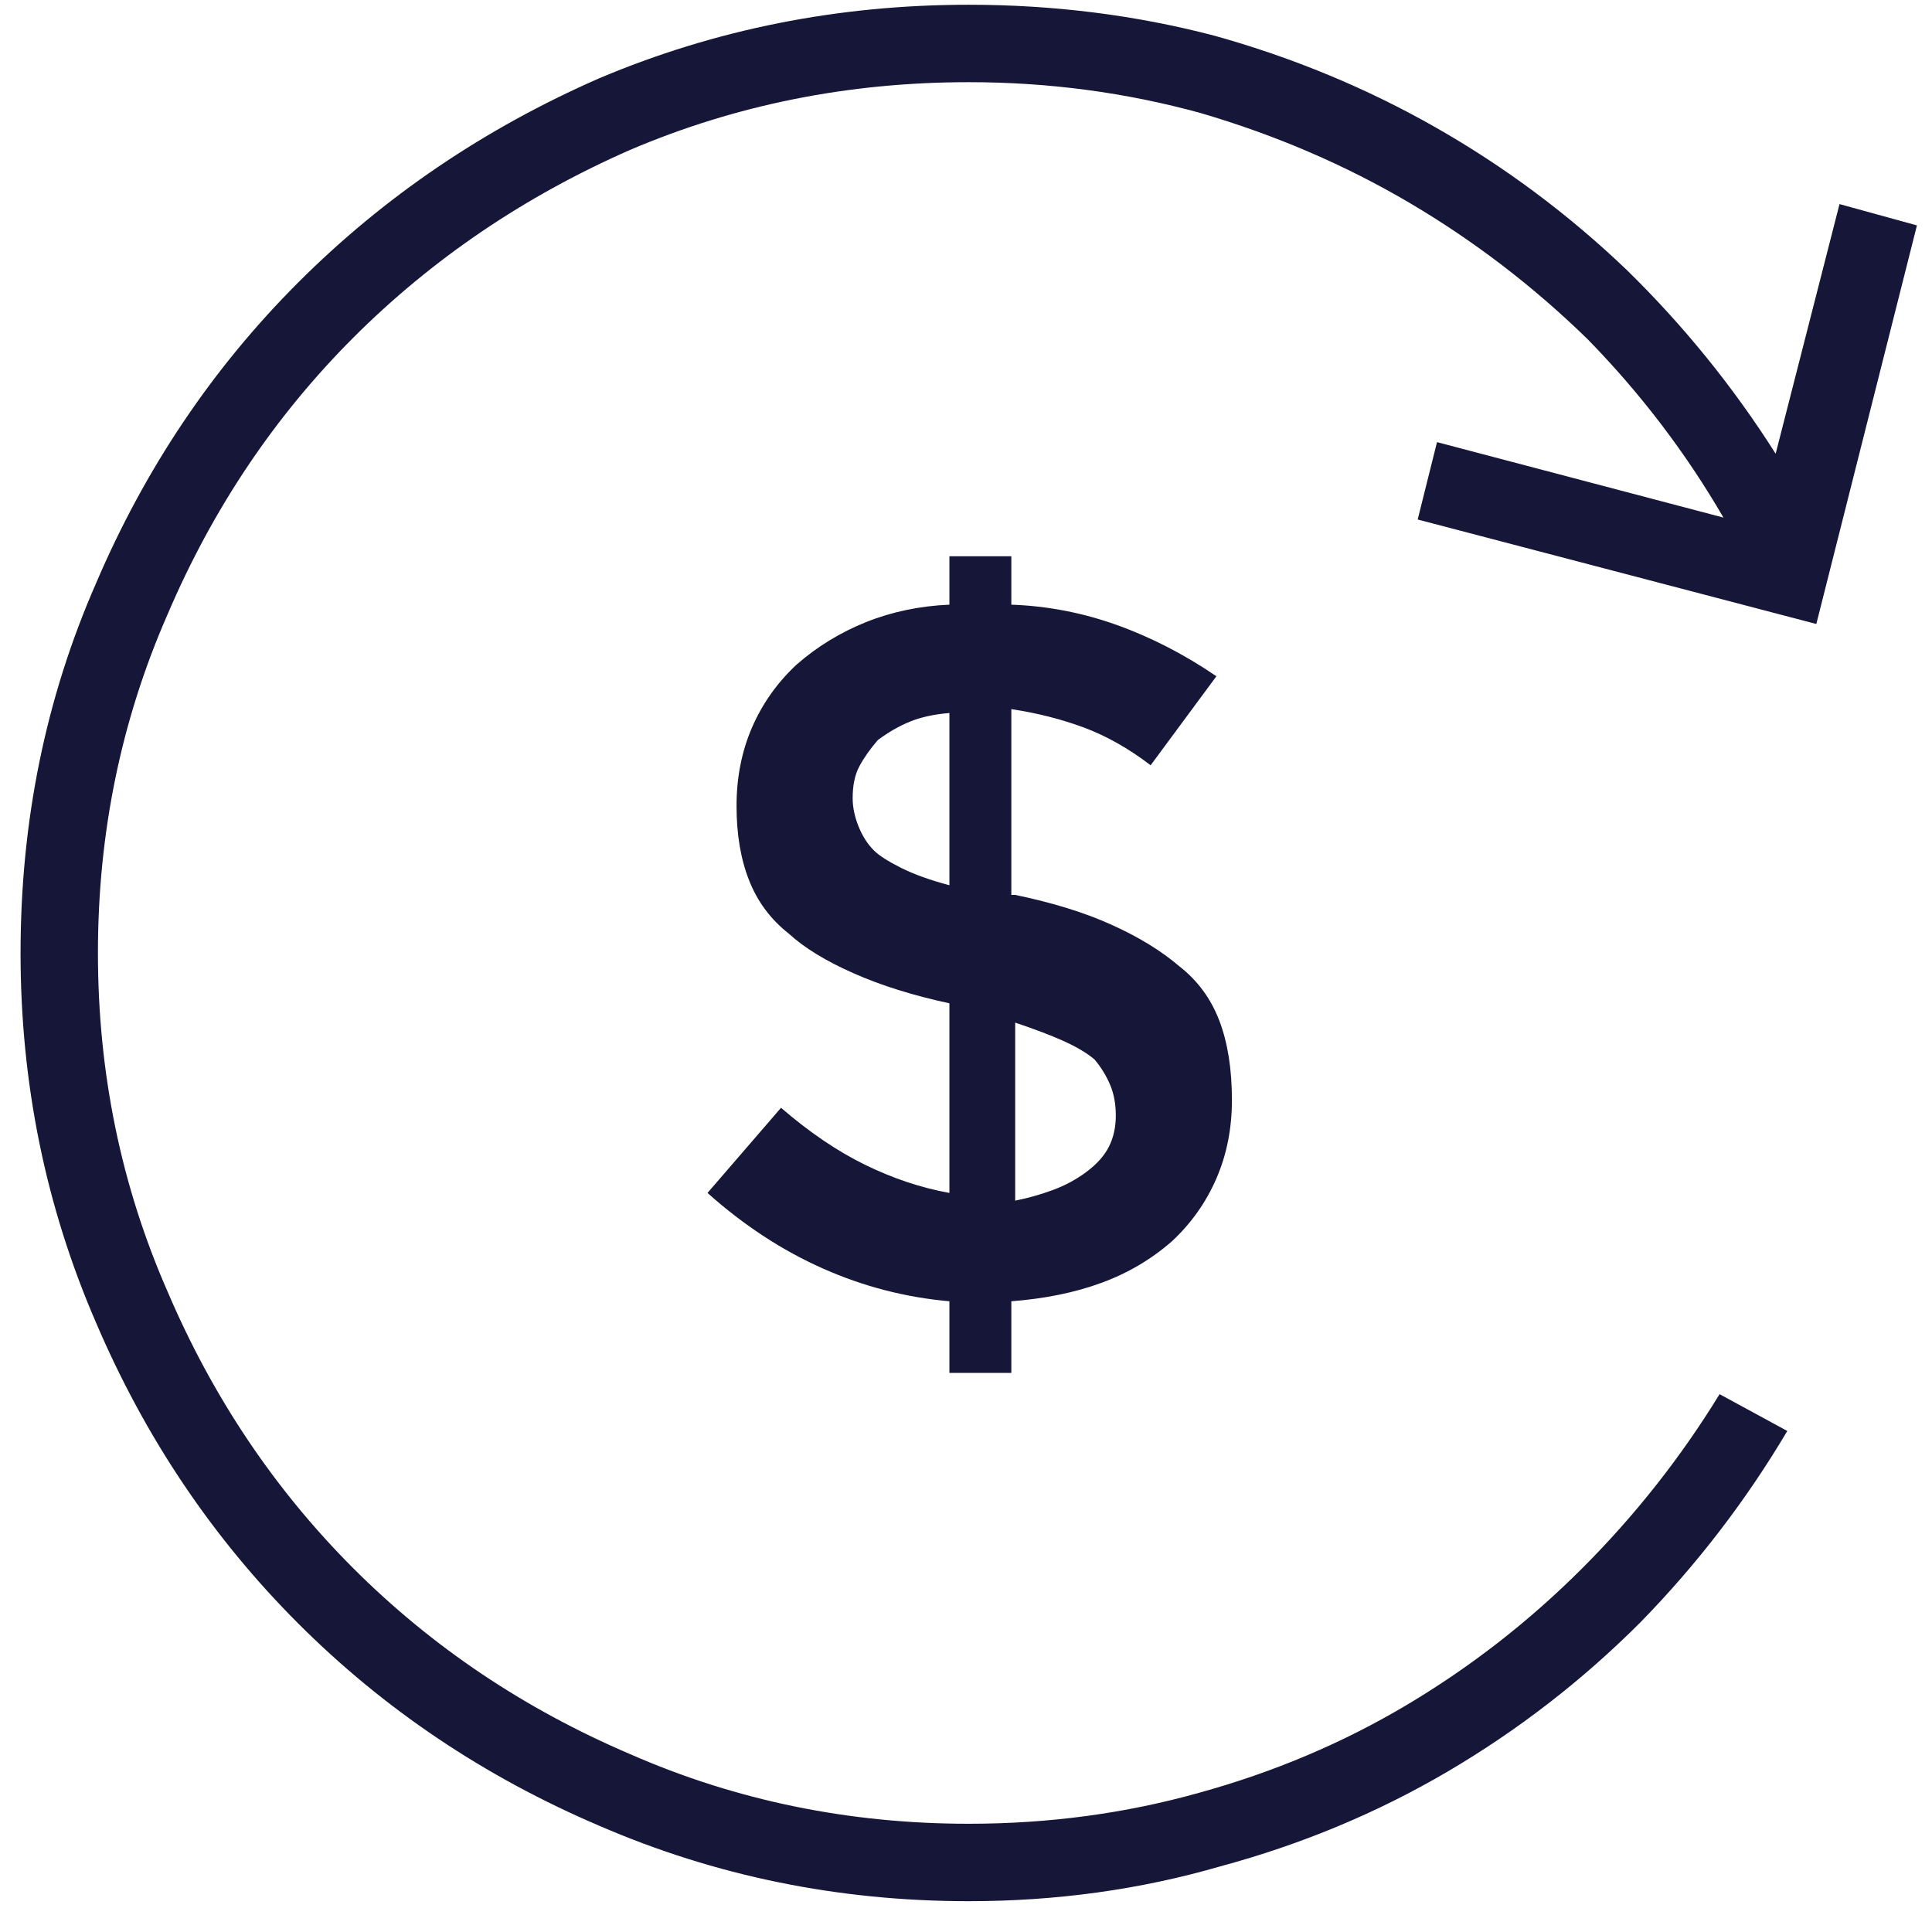
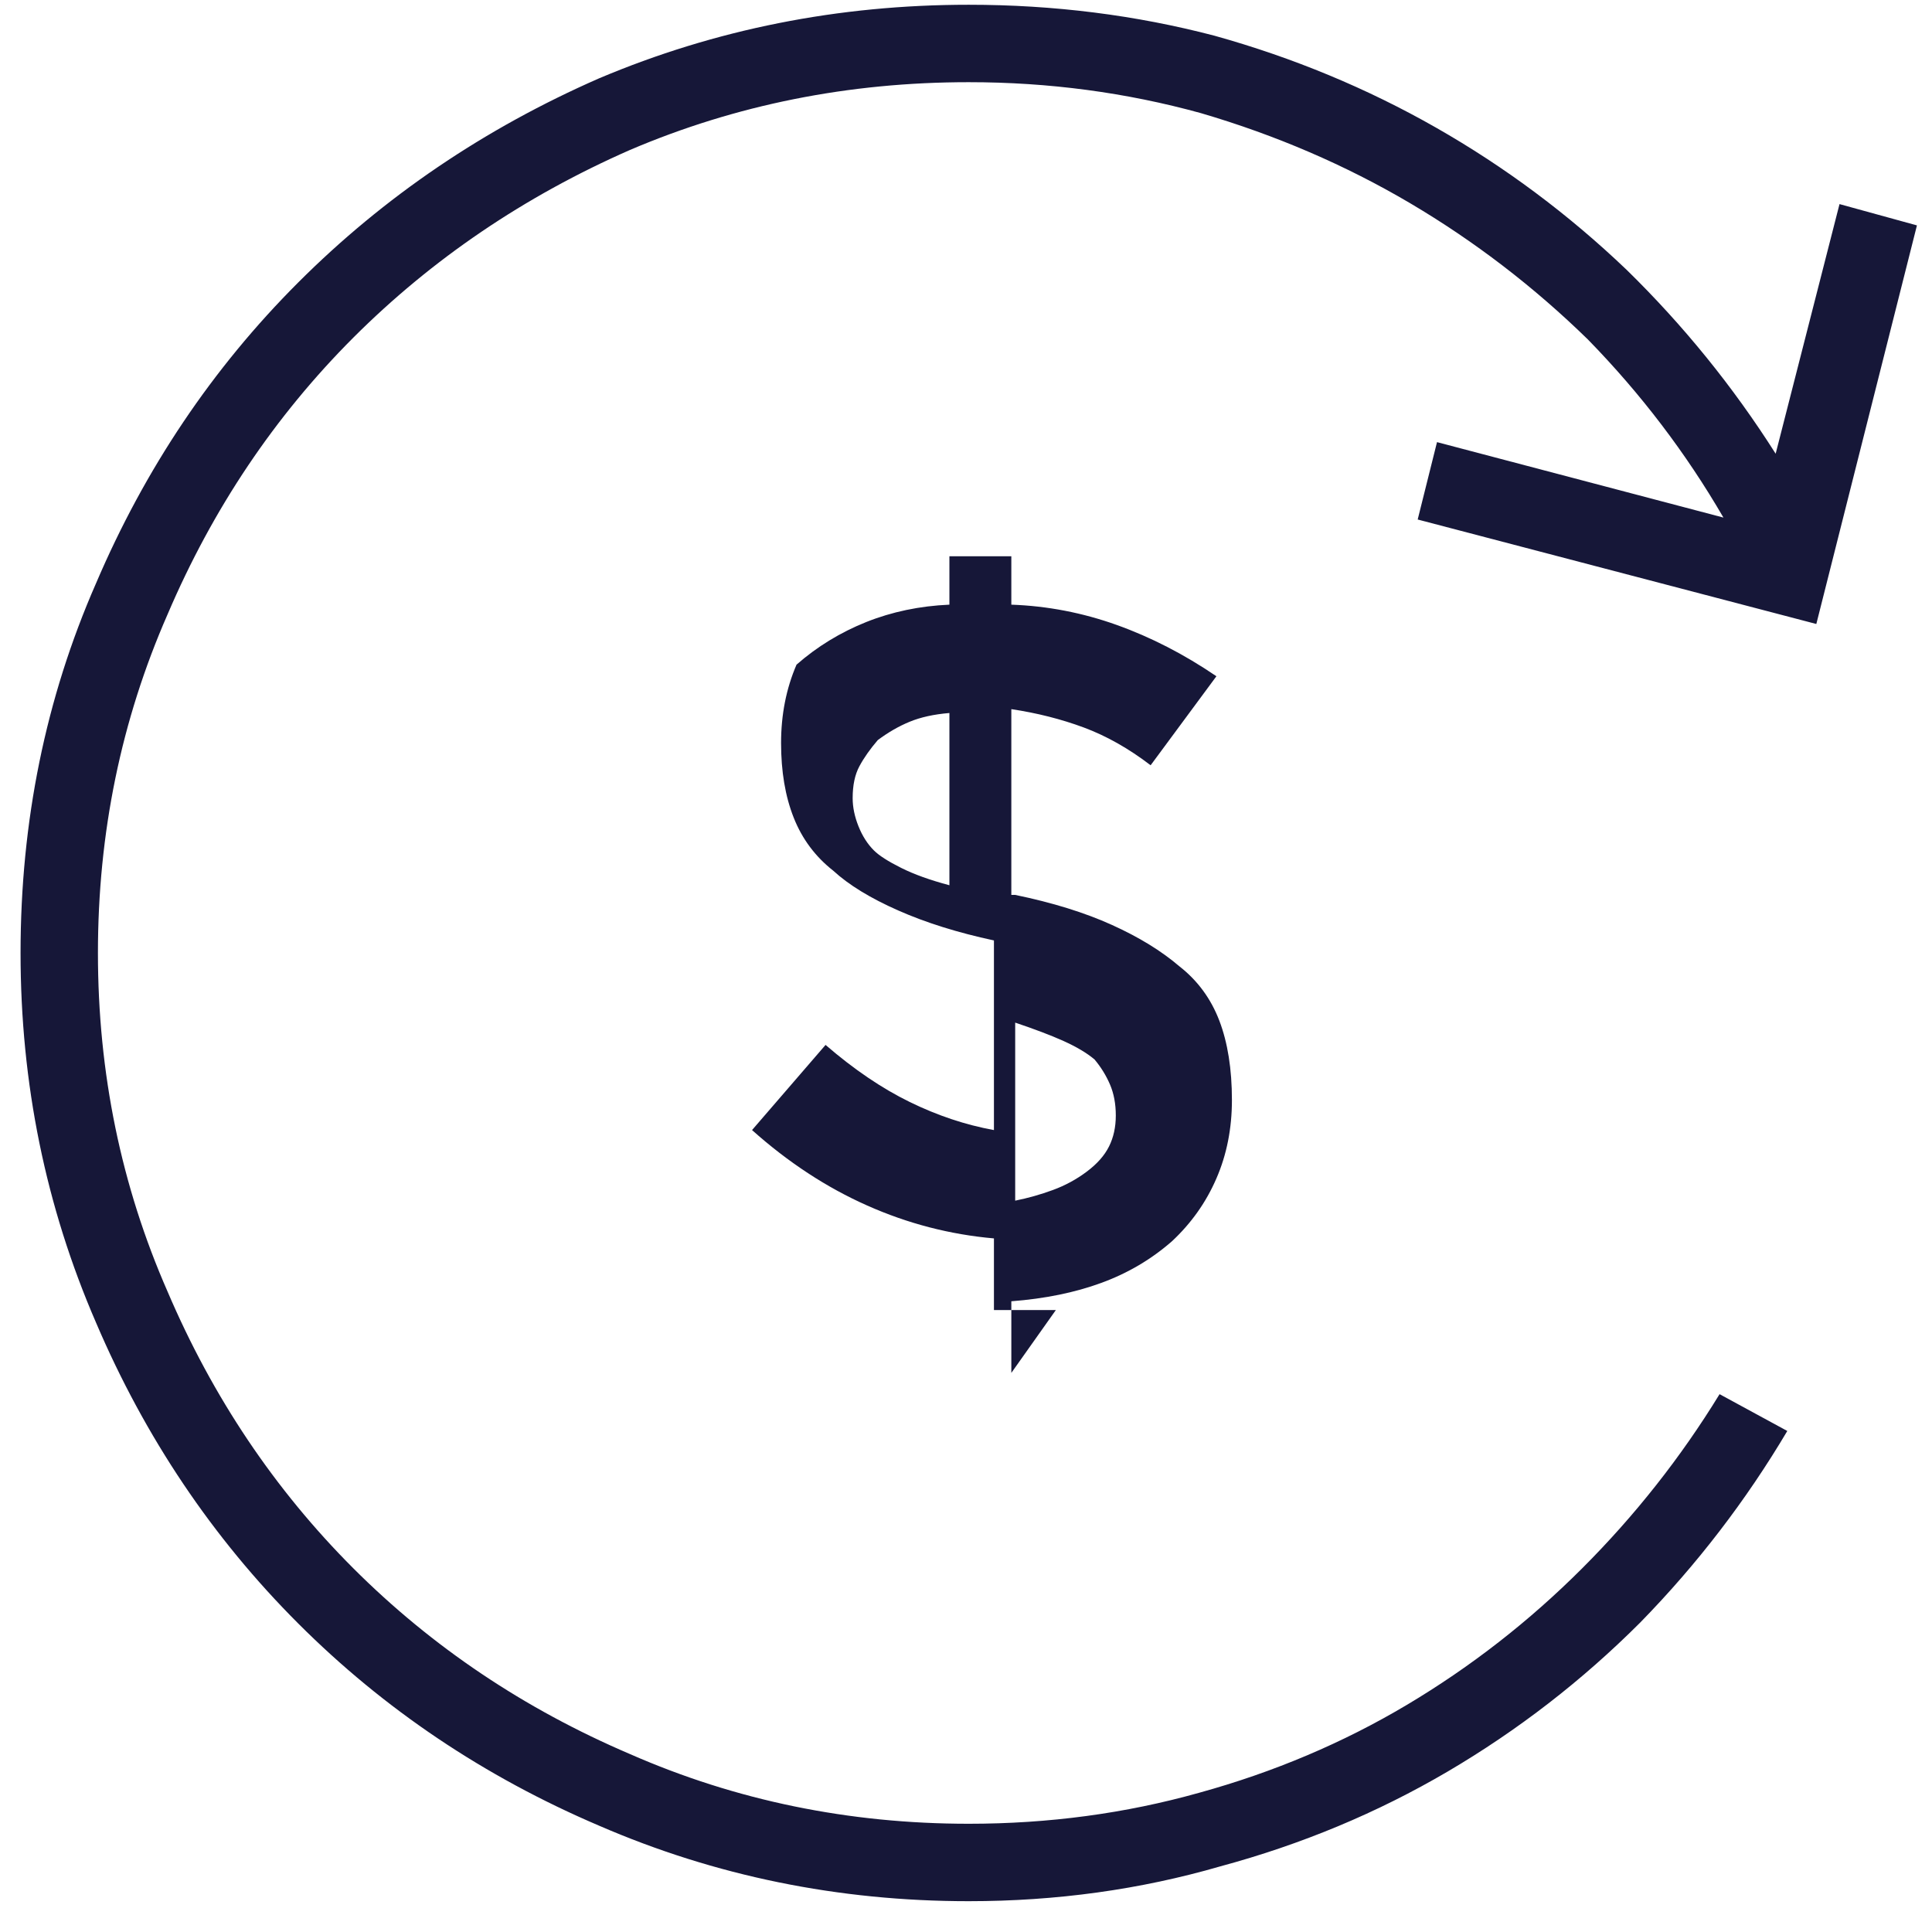
<svg xmlns="http://www.w3.org/2000/svg" width="39px" height="39px" version="1.1" xml:space="preserve" style="fill-rule:evenodd;clip-rule:evenodd;stroke-linejoin:round;stroke-miterlimit:2;">
-   <path d="M28.618,10.487l8.047,2.109l2.031,-8.046l-1.563,-0.43l-1.289,5.039c-0.859,-1.354 -1.862,-2.591 -3.007,-3.711c-1.172,-1.12 -2.455,-2.077 -3.848,-2.871c-1.393,-0.794 -2.884,-1.413 -4.473,-1.856c-1.588,-0.416 -3.242,-0.625 -4.961,-0.625c-2.63,0 -5.117,0.495 -7.461,1.485c-2.317,1.015 -4.342,2.389 -6.074,4.121c-1.732,1.732 -3.092,3.756 -4.082,6.074c-1.016,2.318 -1.523,4.805 -1.523,7.461c-0,2.63 0.507,5.117 1.523,7.461c0.99,2.318 2.35,4.342 4.082,6.074c1.732,1.732 3.757,3.093 6.074,4.082c2.344,1.016 4.831,1.524 7.461,1.524c1.771,-0 3.464,-0.235 5.078,-0.703c1.641,-0.443 3.171,-1.081 4.59,-1.914c1.419,-0.834 2.715,-1.836 3.887,-3.008c1.146,-1.172 2.135,-2.461 2.969,-3.867l-1.367,-0.743c-0.782,1.276 -1.706,2.448 -2.774,3.516c-1.068,1.068 -2.246,1.986 -3.535,2.754c-1.289,0.768 -2.689,1.361 -4.199,1.777c-1.485,0.417 -3.034,0.625 -4.649,0.625c-2.422,0 -4.7,-0.469 -6.836,-1.406c-2.135,-0.912 -3.997,-2.162 -5.586,-3.75c-1.588,-1.589 -2.838,-3.451 -3.75,-5.586c-0.937,-2.135 -1.406,-4.414 -1.406,-6.836c0,-2.422 0.469,-4.7 1.406,-6.836c0.912,-2.135 2.162,-3.997 3.75,-5.586c1.589,-1.588 3.451,-2.851 5.586,-3.789c2.136,-0.911 4.414,-1.367 6.836,-1.367c1.615,-0 3.177,0.208 4.688,0.625c1.51,0.443 2.916,1.048 4.219,1.816c1.302,0.769 2.5,1.687 3.593,2.754c1.068,1.094 1.979,2.292 2.735,3.594l-5.782,-1.523l-0.39,1.562Zm-8.203,17.227l-0,-1.446c0.677,-0.052 1.282,-0.175 1.816,-0.371c0.534,-0.195 1.009,-0.475 1.426,-0.84c0.39,-0.364 0.69,-0.787 0.898,-1.269c0.209,-0.482 0.313,-1.009 0.313,-1.582c-0,-0.625 -0.085,-1.159 -0.254,-1.602c-0.169,-0.442 -0.436,-0.807 -0.801,-1.093c-0.365,-0.313 -0.82,-0.593 -1.367,-0.84c-0.547,-0.248 -1.198,-0.45 -1.953,-0.606l-0.078,0l-0,-3.75c0.52,0.078 1.009,0.202 1.464,0.371c0.456,0.17 0.905,0.423 1.348,0.762l1.328,-1.797c-0.651,-0.443 -1.321,-0.788 -2.011,-1.035c-0.691,-0.247 -1.4,-0.384 -2.129,-0.41l-0,-0.977l-1.25,0l-0,0.977c-0.599,0.026 -1.159,0.143 -1.68,0.351c-0.521,0.209 -0.99,0.495 -1.406,0.86c-0.391,0.364 -0.69,0.788 -0.899,1.269c-0.208,0.482 -0.312,1.009 -0.312,1.582c-0,0.573 0.084,1.075 0.254,1.504c0.169,0.43 0.436,0.788 0.8,1.074c0.313,0.287 0.749,0.554 1.309,0.801c0.56,0.248 1.204,0.449 1.934,0.606l-0,3.828c-0.573,-0.104 -1.14,-0.293 -1.7,-0.567c-0.559,-0.273 -1.126,-0.657 -1.699,-1.152l-1.484,1.719c0.729,0.651 1.504,1.159 2.324,1.523c0.82,0.365 1.673,0.586 2.559,0.664l-0,1.446l1.25,-0Zm0.078,-7.071c0.39,0.131 0.716,0.254 0.976,0.371c0.261,0.118 0.469,0.241 0.625,0.372c0.131,0.156 0.235,0.325 0.313,0.507c0.078,0.183 0.117,0.391 0.117,0.625c0,0.235 -0.046,0.443 -0.137,0.625c-0.091,0.183 -0.241,0.352 -0.449,0.508c-0.208,0.156 -0.436,0.28 -0.684,0.371c-0.247,0.091 -0.501,0.163 -0.761,0.215l-0,-3.594Zm-2.852,-3.476c-0.13,-0.13 -0.234,-0.293 -0.312,-0.489c-0.078,-0.195 -0.117,-0.384 -0.117,-0.566c-0,-0.26 0.045,-0.475 0.136,-0.644c0.091,-0.17 0.215,-0.346 0.371,-0.528c0.209,-0.156 0.423,-0.28 0.645,-0.371c0.221,-0.091 0.488,-0.15 0.801,-0.176l-0,3.477c-0.391,-0.104 -0.717,-0.221 -0.977,-0.352c-0.26,-0.13 -0.443,-0.247 -0.547,-0.351Z" style="fill:#161738;fill-rule:nonzero;" />
+   <path d="M28.618,10.487l8.047,2.109l2.031,-8.046l-1.563,-0.43l-1.289,5.039c-0.859,-1.354 -1.862,-2.591 -3.007,-3.711c-1.172,-1.12 -2.455,-2.077 -3.848,-2.871c-1.393,-0.794 -2.884,-1.413 -4.473,-1.856c-1.588,-0.416 -3.242,-0.625 -4.961,-0.625c-2.63,0 -5.117,0.495 -7.461,1.485c-2.317,1.015 -4.342,2.389 -6.074,4.121c-1.732,1.732 -3.092,3.756 -4.082,6.074c-1.016,2.318 -1.523,4.805 -1.523,7.461c-0,2.63 0.507,5.117 1.523,7.461c0.99,2.318 2.35,4.342 4.082,6.074c1.732,1.732 3.757,3.093 6.074,4.082c2.344,1.016 4.831,1.524 7.461,1.524c1.771,-0 3.464,-0.235 5.078,-0.703c1.641,-0.443 3.171,-1.081 4.59,-1.914c1.419,-0.834 2.715,-1.836 3.887,-3.008c1.146,-1.172 2.135,-2.461 2.969,-3.867l-1.367,-0.743c-0.782,1.276 -1.706,2.448 -2.774,3.516c-1.068,1.068 -2.246,1.986 -3.535,2.754c-1.289,0.768 -2.689,1.361 -4.199,1.777c-1.485,0.417 -3.034,0.625 -4.649,0.625c-2.422,0 -4.7,-0.469 -6.836,-1.406c-2.135,-0.912 -3.997,-2.162 -5.586,-3.75c-1.588,-1.589 -2.838,-3.451 -3.75,-5.586c-0.937,-2.135 -1.406,-4.414 -1.406,-6.836c0,-2.422 0.469,-4.7 1.406,-6.836c0.912,-2.135 2.162,-3.997 3.75,-5.586c1.589,-1.588 3.451,-2.851 5.586,-3.789c2.136,-0.911 4.414,-1.367 6.836,-1.367c1.615,-0 3.177,0.208 4.688,0.625c1.51,0.443 2.916,1.048 4.219,1.816c1.302,0.769 2.5,1.687 3.593,2.754c1.068,1.094 1.979,2.292 2.735,3.594l-5.782,-1.523l-0.39,1.562Zm-8.203,17.227l-0,-1.446c0.677,-0.052 1.282,-0.175 1.816,-0.371c0.534,-0.195 1.009,-0.475 1.426,-0.84c0.39,-0.364 0.69,-0.787 0.898,-1.269c0.209,-0.482 0.313,-1.009 0.313,-1.582c-0,-0.625 -0.085,-1.159 -0.254,-1.602c-0.169,-0.442 -0.436,-0.807 -0.801,-1.093c-0.365,-0.313 -0.82,-0.593 -1.367,-0.84c-0.547,-0.248 -1.198,-0.45 -1.953,-0.606l-0.078,0l-0,-3.75c0.52,0.078 1.009,0.202 1.464,0.371c0.456,0.17 0.905,0.423 1.348,0.762l1.328,-1.797c-0.651,-0.443 -1.321,-0.788 -2.011,-1.035c-0.691,-0.247 -1.4,-0.384 -2.129,-0.41l-0,-0.977l-1.25,0l-0,0.977c-0.599,0.026 -1.159,0.143 -1.68,0.351c-0.521,0.209 -0.99,0.495 -1.406,0.86c-0.208,0.482 -0.312,1.009 -0.312,1.582c-0,0.573 0.084,1.075 0.254,1.504c0.169,0.43 0.436,0.788 0.8,1.074c0.313,0.287 0.749,0.554 1.309,0.801c0.56,0.248 1.204,0.449 1.934,0.606l-0,3.828c-0.573,-0.104 -1.14,-0.293 -1.7,-0.567c-0.559,-0.273 -1.126,-0.657 -1.699,-1.152l-1.484,1.719c0.729,0.651 1.504,1.159 2.324,1.523c0.82,0.365 1.673,0.586 2.559,0.664l-0,1.446l1.25,-0Zm0.078,-7.071c0.39,0.131 0.716,0.254 0.976,0.371c0.261,0.118 0.469,0.241 0.625,0.372c0.131,0.156 0.235,0.325 0.313,0.507c0.078,0.183 0.117,0.391 0.117,0.625c0,0.235 -0.046,0.443 -0.137,0.625c-0.091,0.183 -0.241,0.352 -0.449,0.508c-0.208,0.156 -0.436,0.28 -0.684,0.371c-0.247,0.091 -0.501,0.163 -0.761,0.215l-0,-3.594Zm-2.852,-3.476c-0.13,-0.13 -0.234,-0.293 -0.312,-0.489c-0.078,-0.195 -0.117,-0.384 -0.117,-0.566c-0,-0.26 0.045,-0.475 0.136,-0.644c0.091,-0.17 0.215,-0.346 0.371,-0.528c0.209,-0.156 0.423,-0.28 0.645,-0.371c0.221,-0.091 0.488,-0.15 0.801,-0.176l-0,3.477c-0.391,-0.104 -0.717,-0.221 -0.977,-0.352c-0.26,-0.13 -0.443,-0.247 -0.547,-0.351Z" style="fill:#161738;fill-rule:nonzero;" />
</svg>